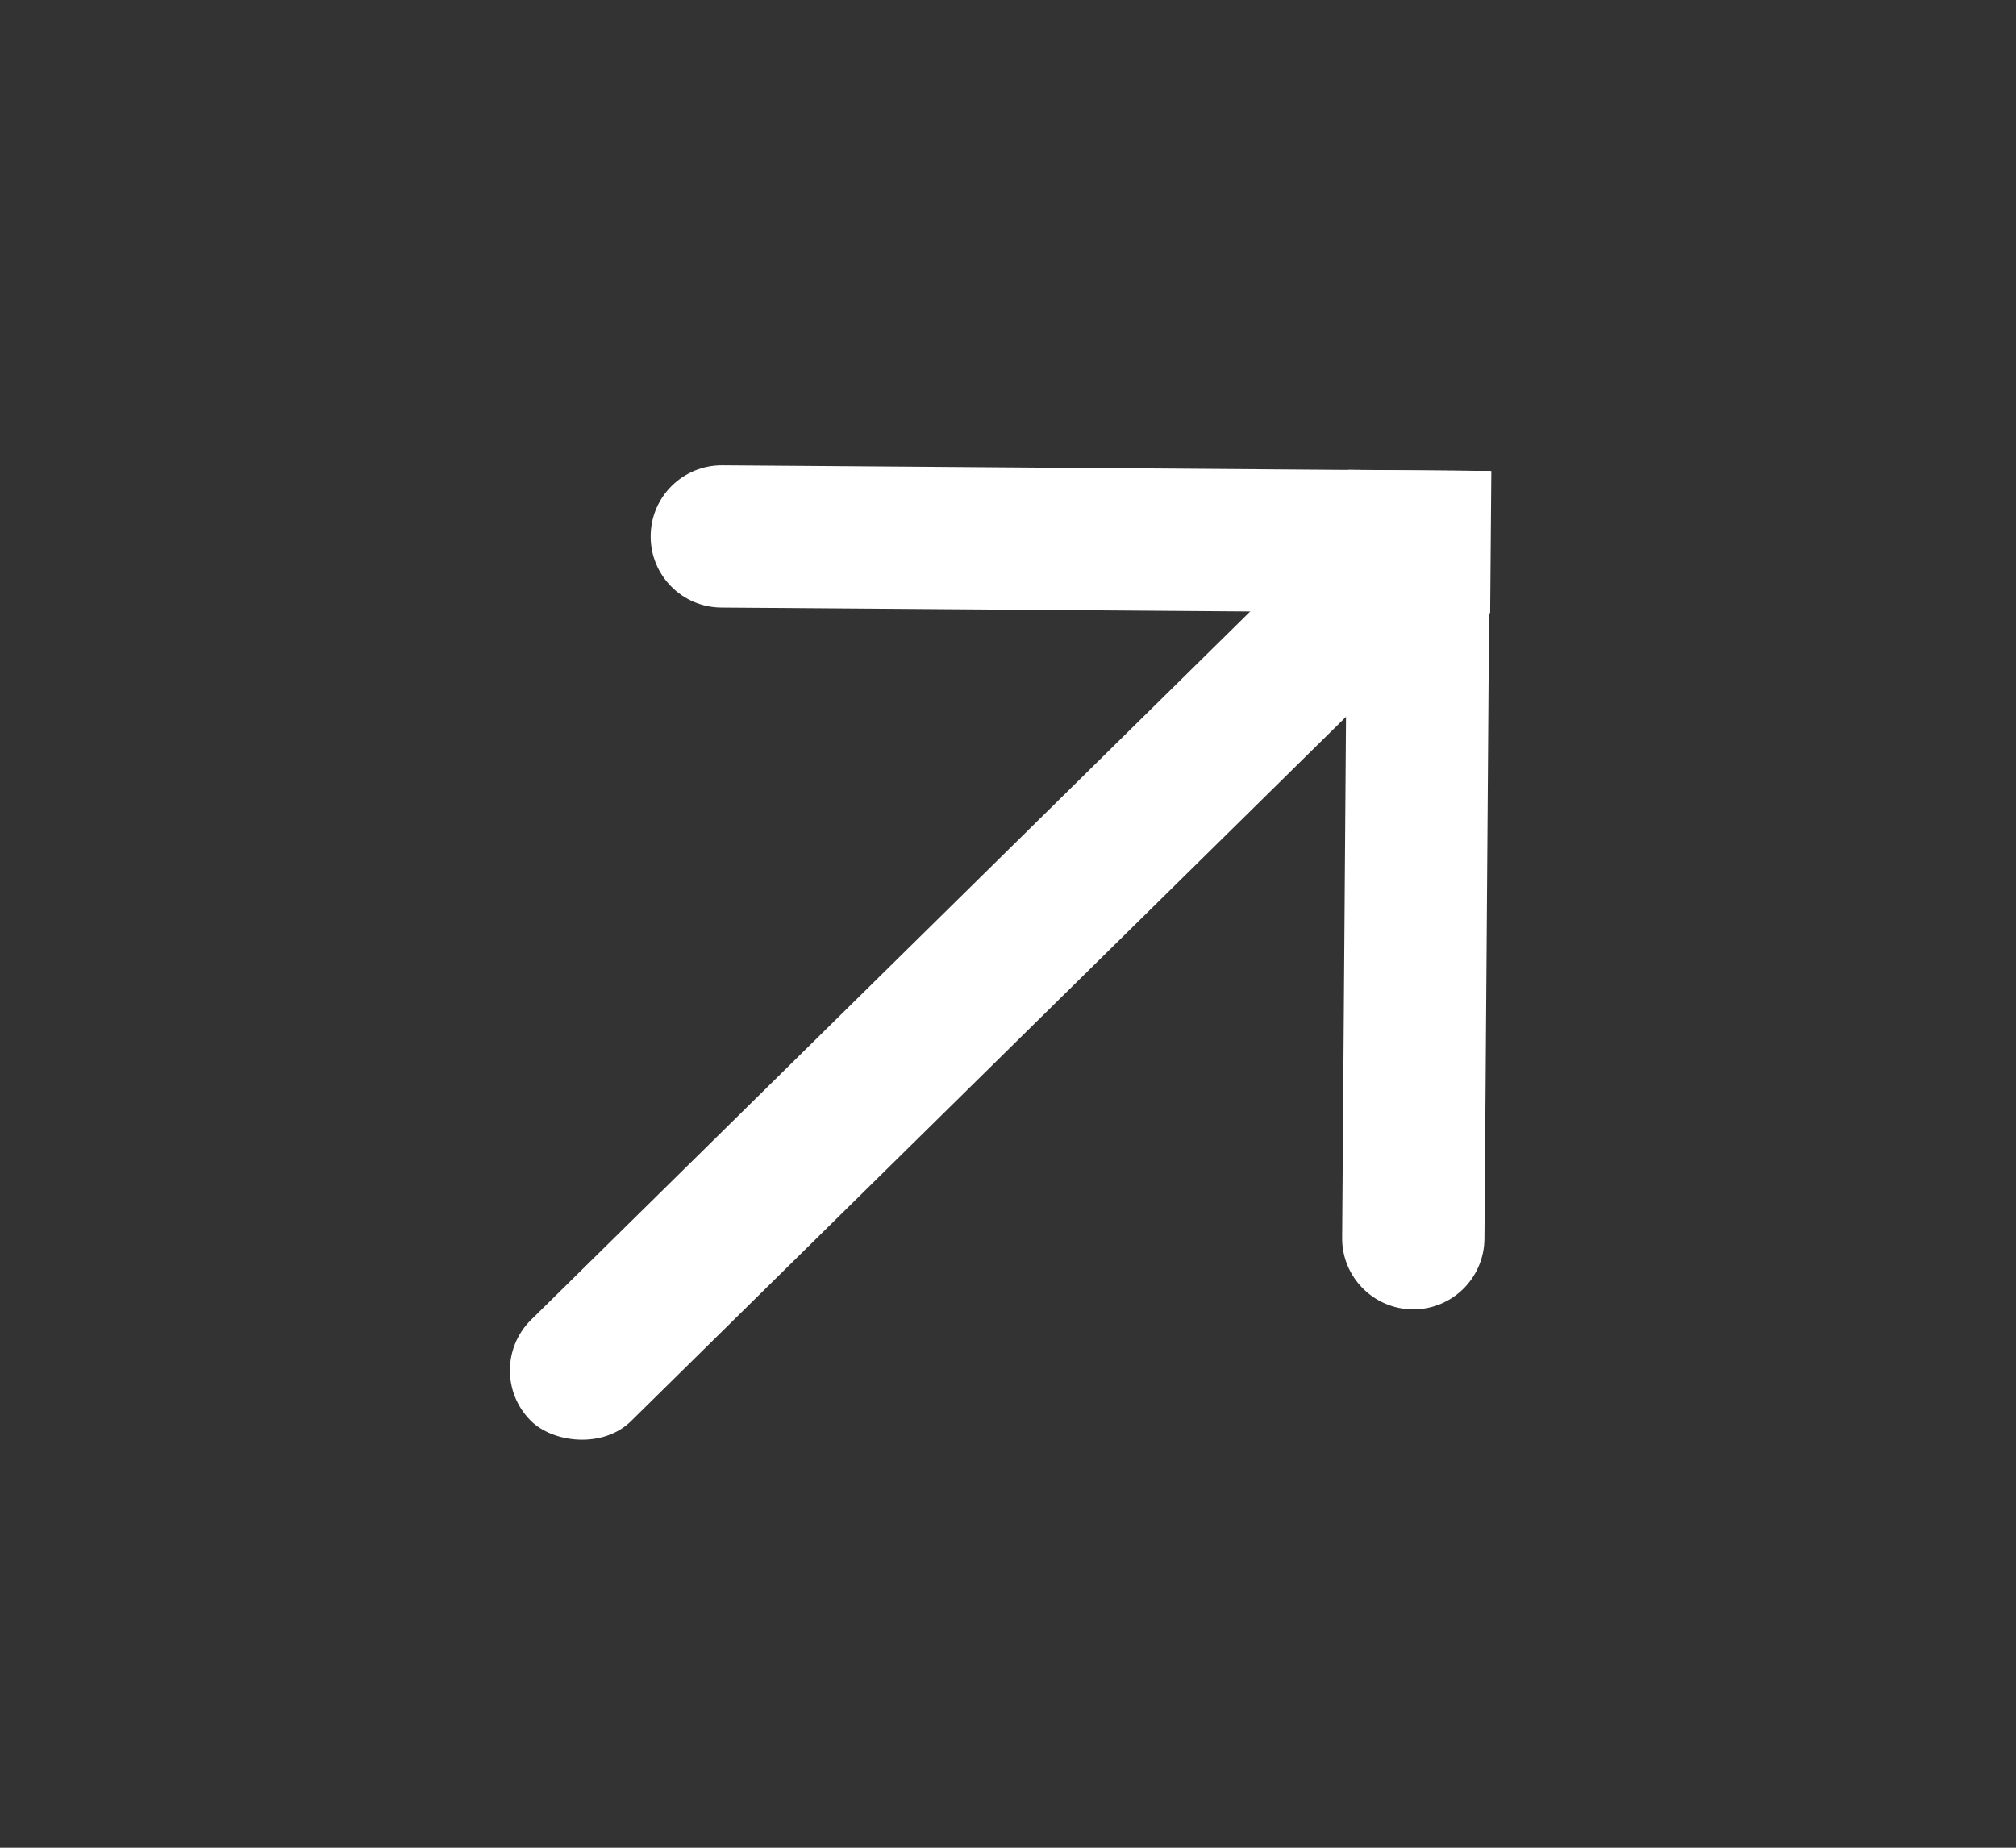
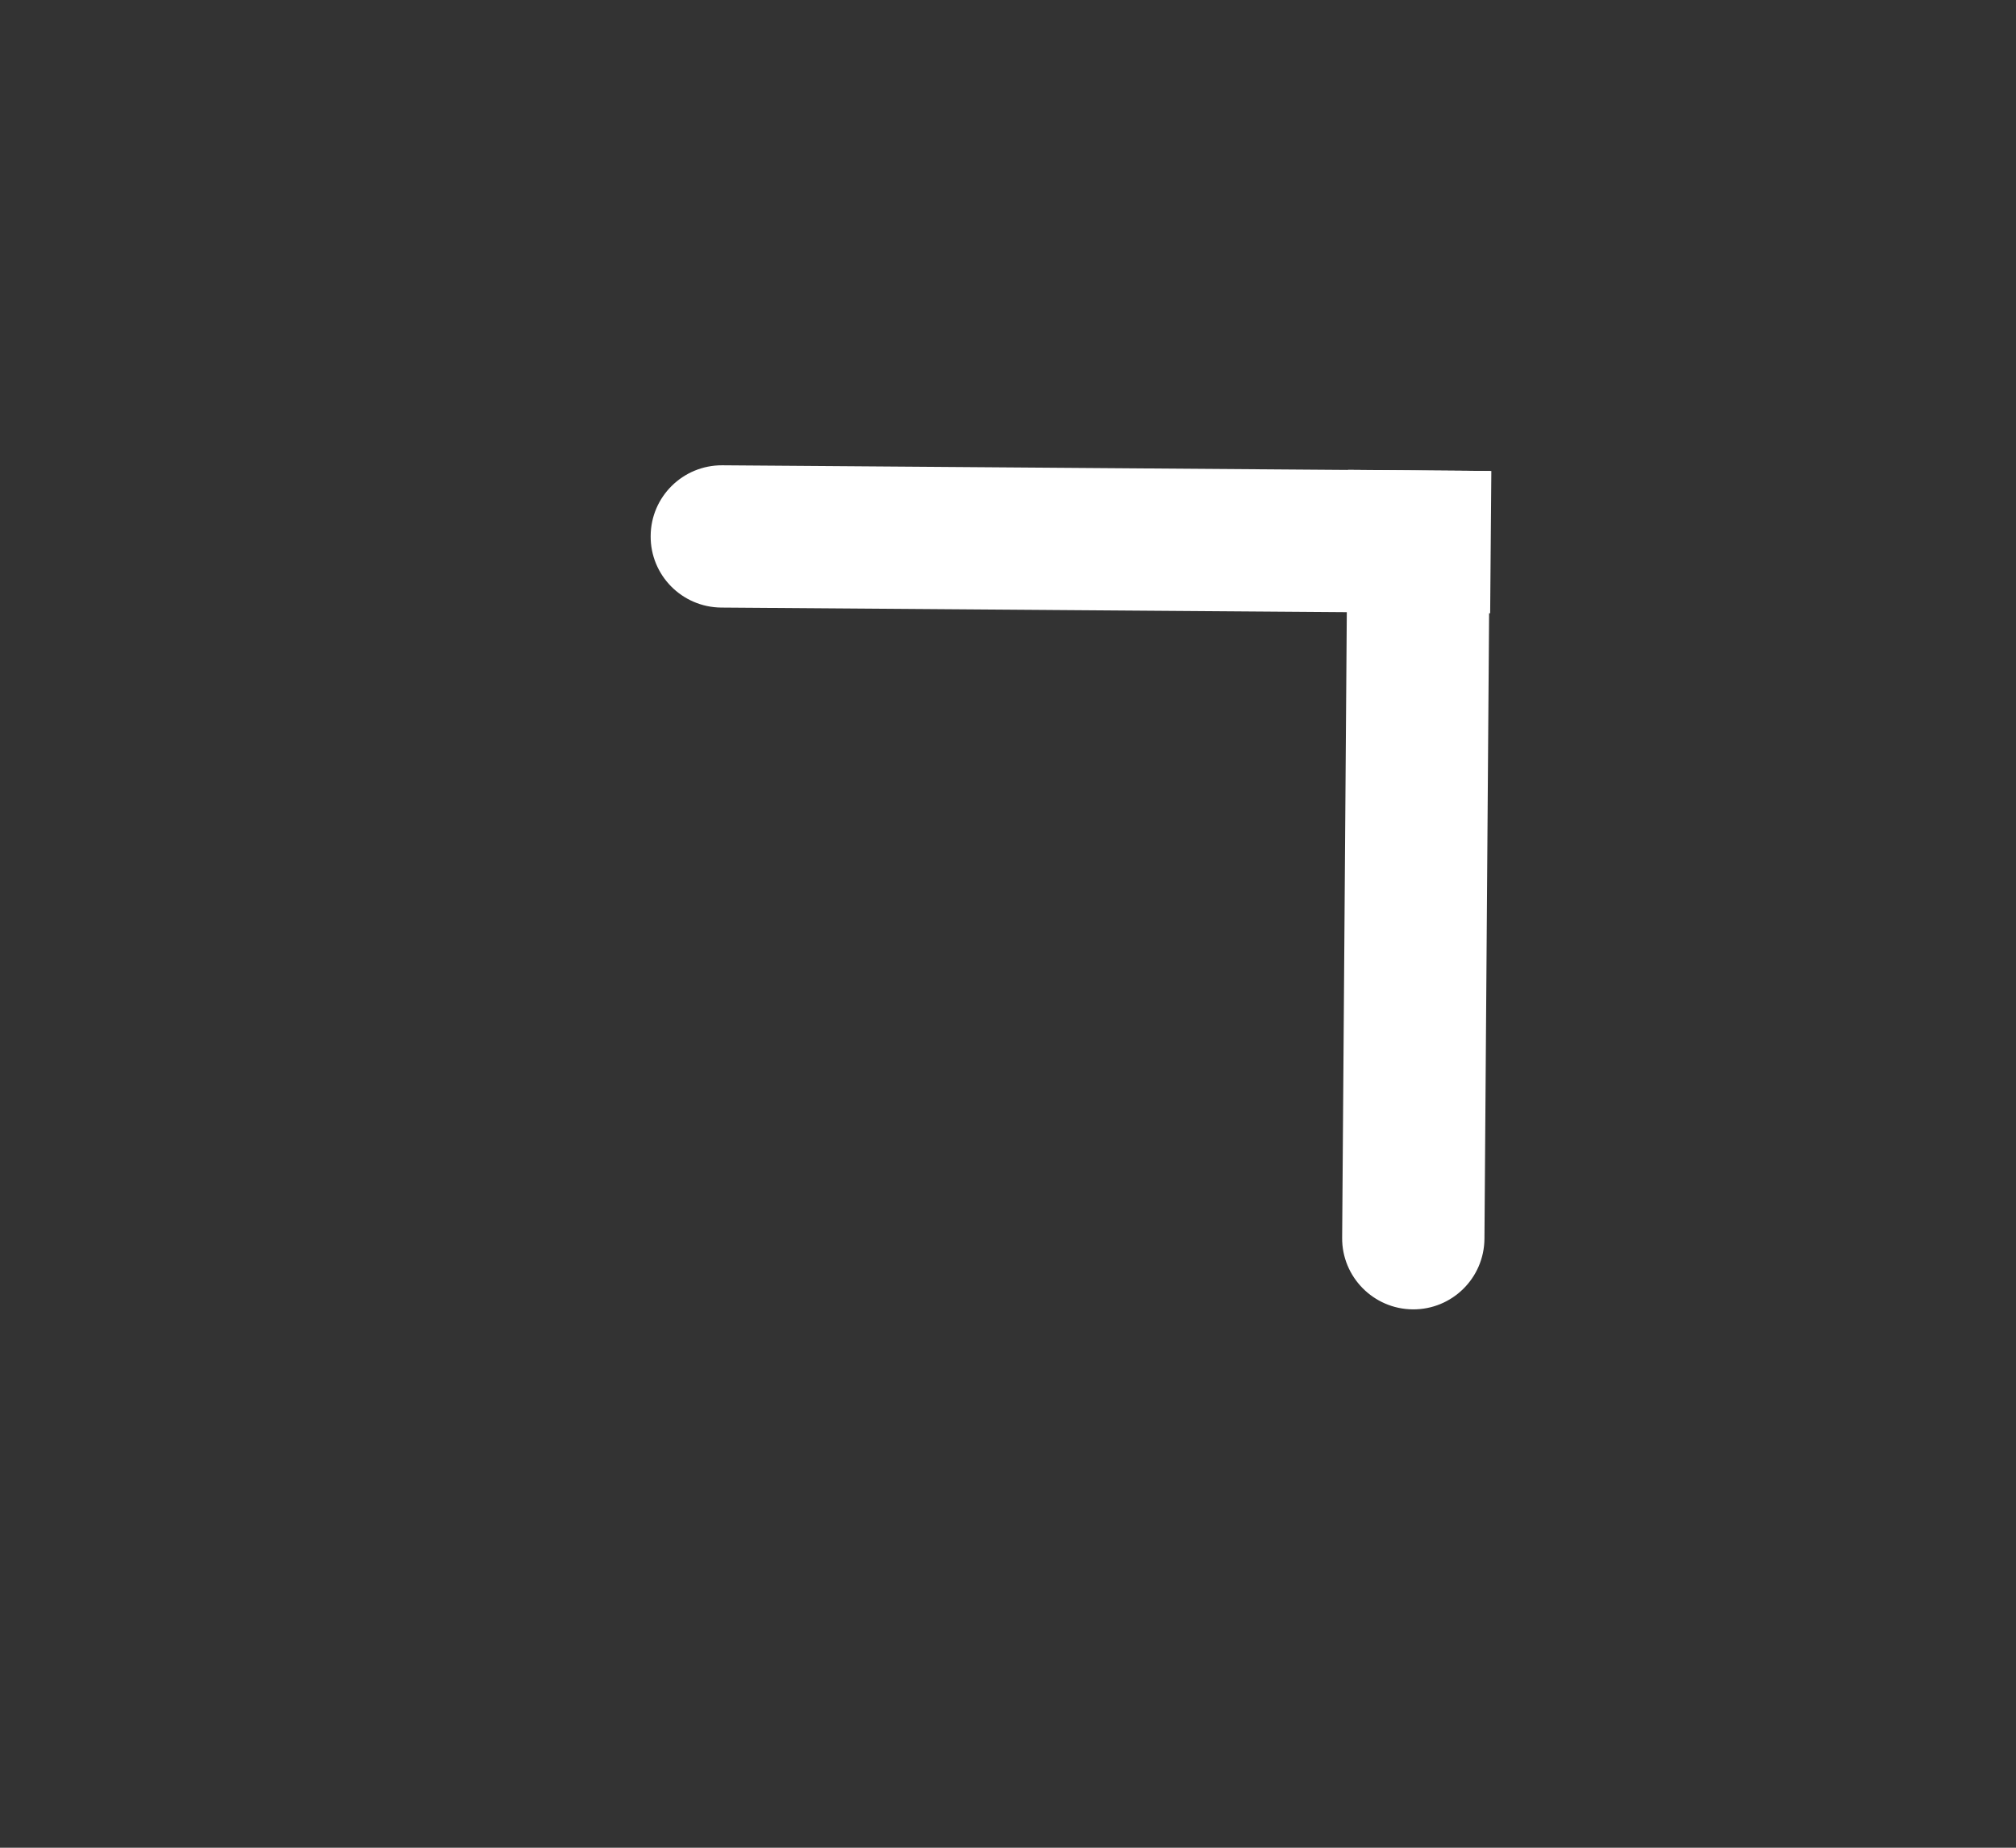
<svg xmlns="http://www.w3.org/2000/svg" width="12" height="11" viewBox="0 0 12 11" fill="none">
  <rect x="0" y="0" width="12" height="11" fill="#333333" stroke="none" />
-   <rect x="2.86" y="8.154" width="7.776" height="0.847" rx="0.423" transform="rotate(-44.572 2.86 8.154)" fill="white" />
  <path d="M8.409 7.795C8.176 7.793 7.987 7.602 7.989 7.369L8.023 2.797L8.87 2.804L8.836 7.375C8.834 7.609 8.643 7.797 8.409 7.795V7.795Z" fill="white" />
  <path d="M3.873 3.191C3.874 2.957 4.065 2.769 4.299 2.77L8.877 2.804L8.87 3.651L4.293 3.617C4.059 3.615 3.871 3.424 3.873 3.191V3.191Z" fill="white" />
</svg>